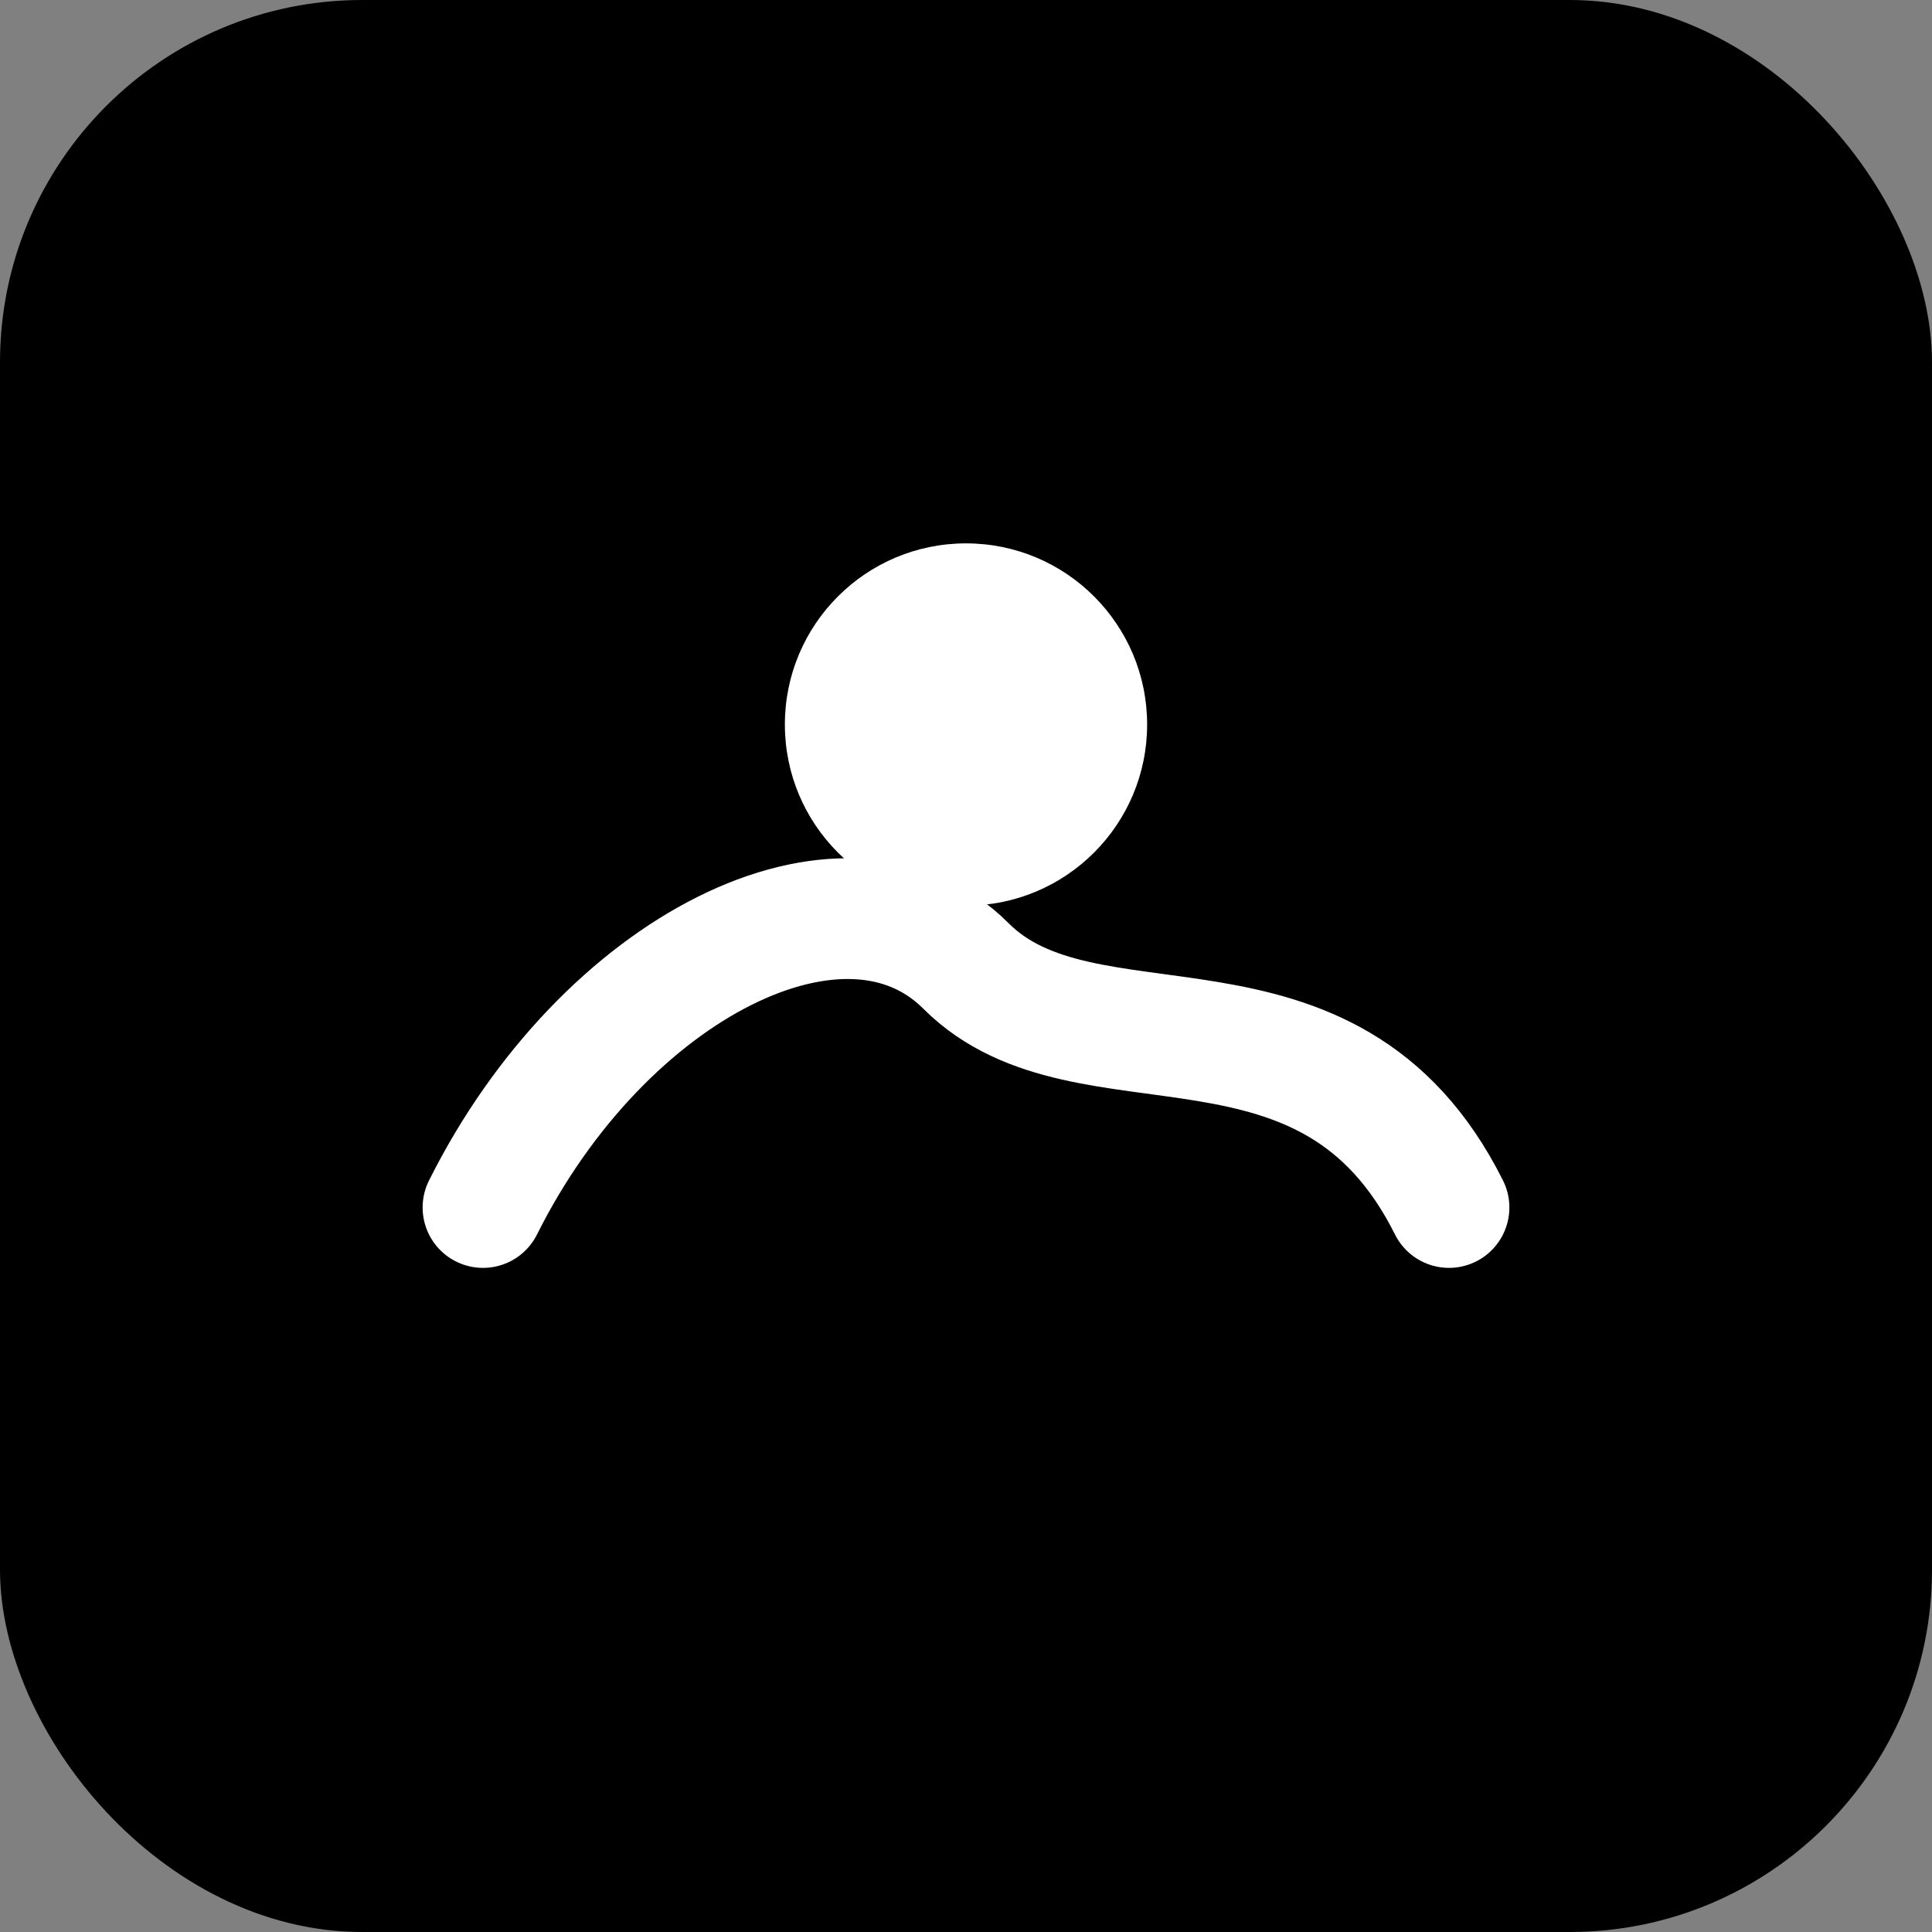
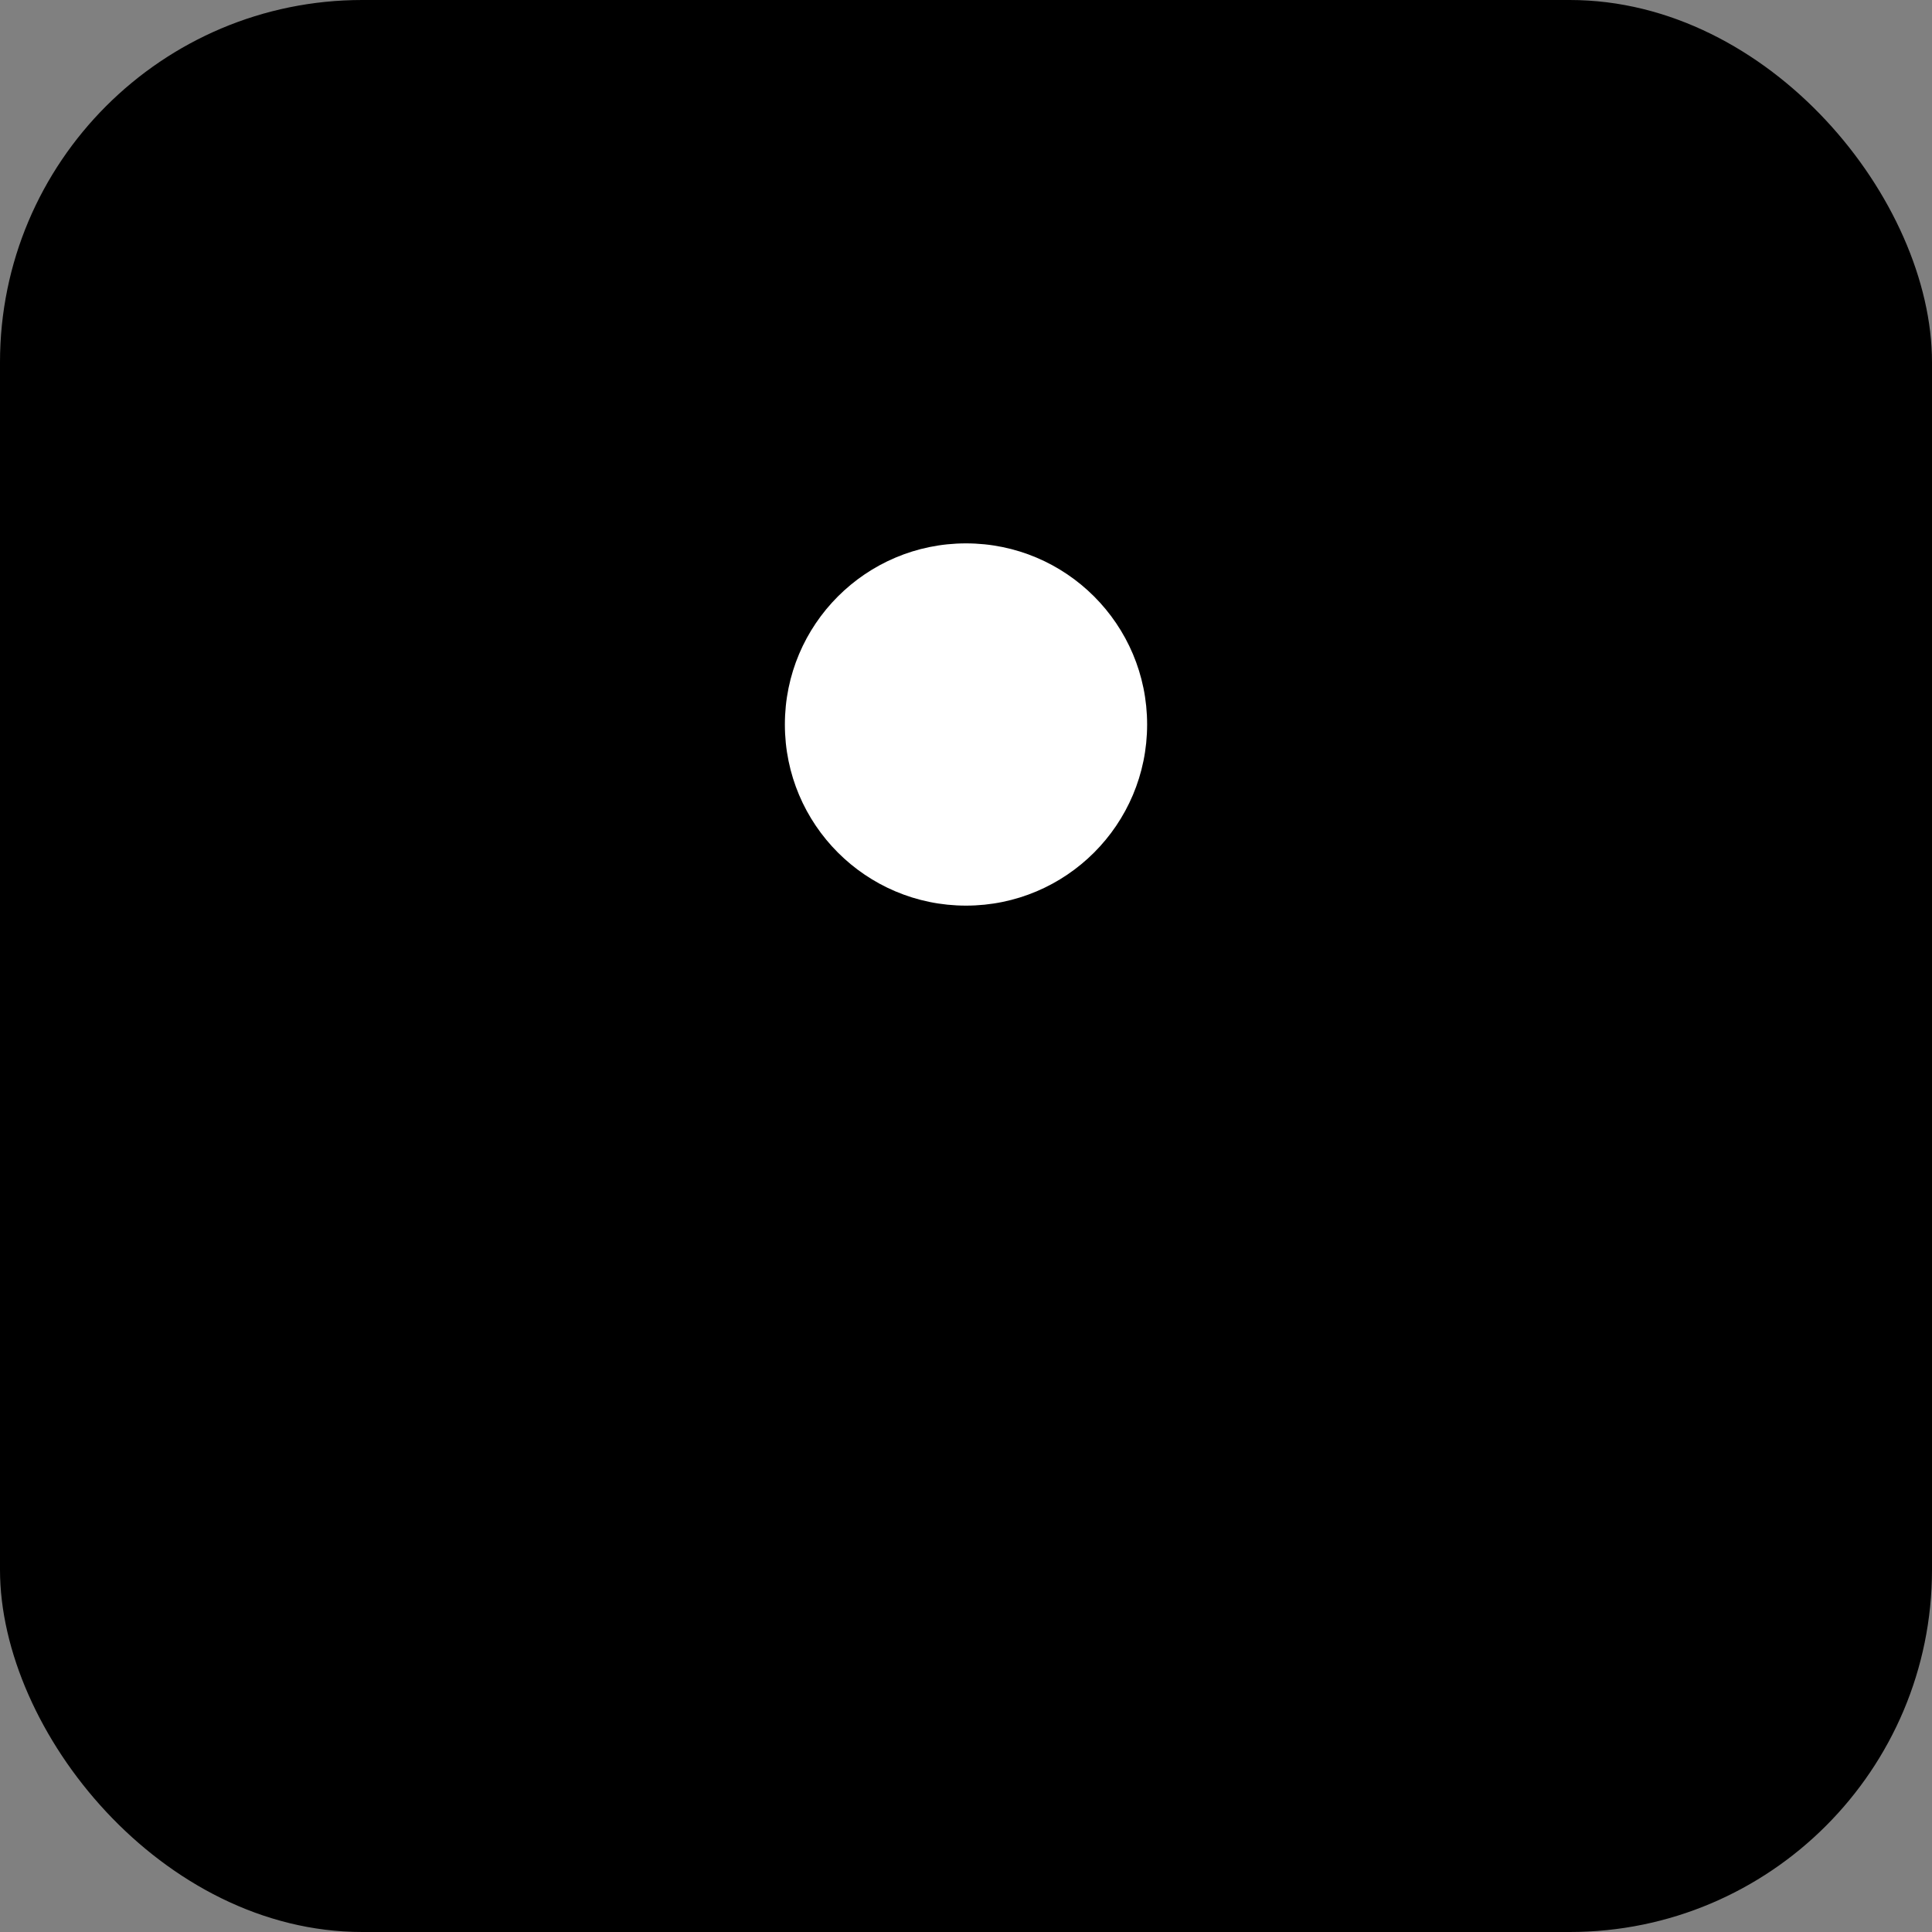
<svg xmlns="http://www.w3.org/2000/svg" width="32" height="32" viewBox="0 0 32 32" fill="none">
  <rect x="0" y="0" width="32" height="32" fill="#808080" stroke="none" />
  <rect width="32" height="32" rx="6" fill="hsl(190, 85%, 45%)" />
-   <path d="M8 20c2-4 6-6 8-4s6 0 8 4" stroke="white" stroke-width="2" stroke-linecap="round" />
  <circle cx="16" cy="12" r="3" fill="white" />
</svg>